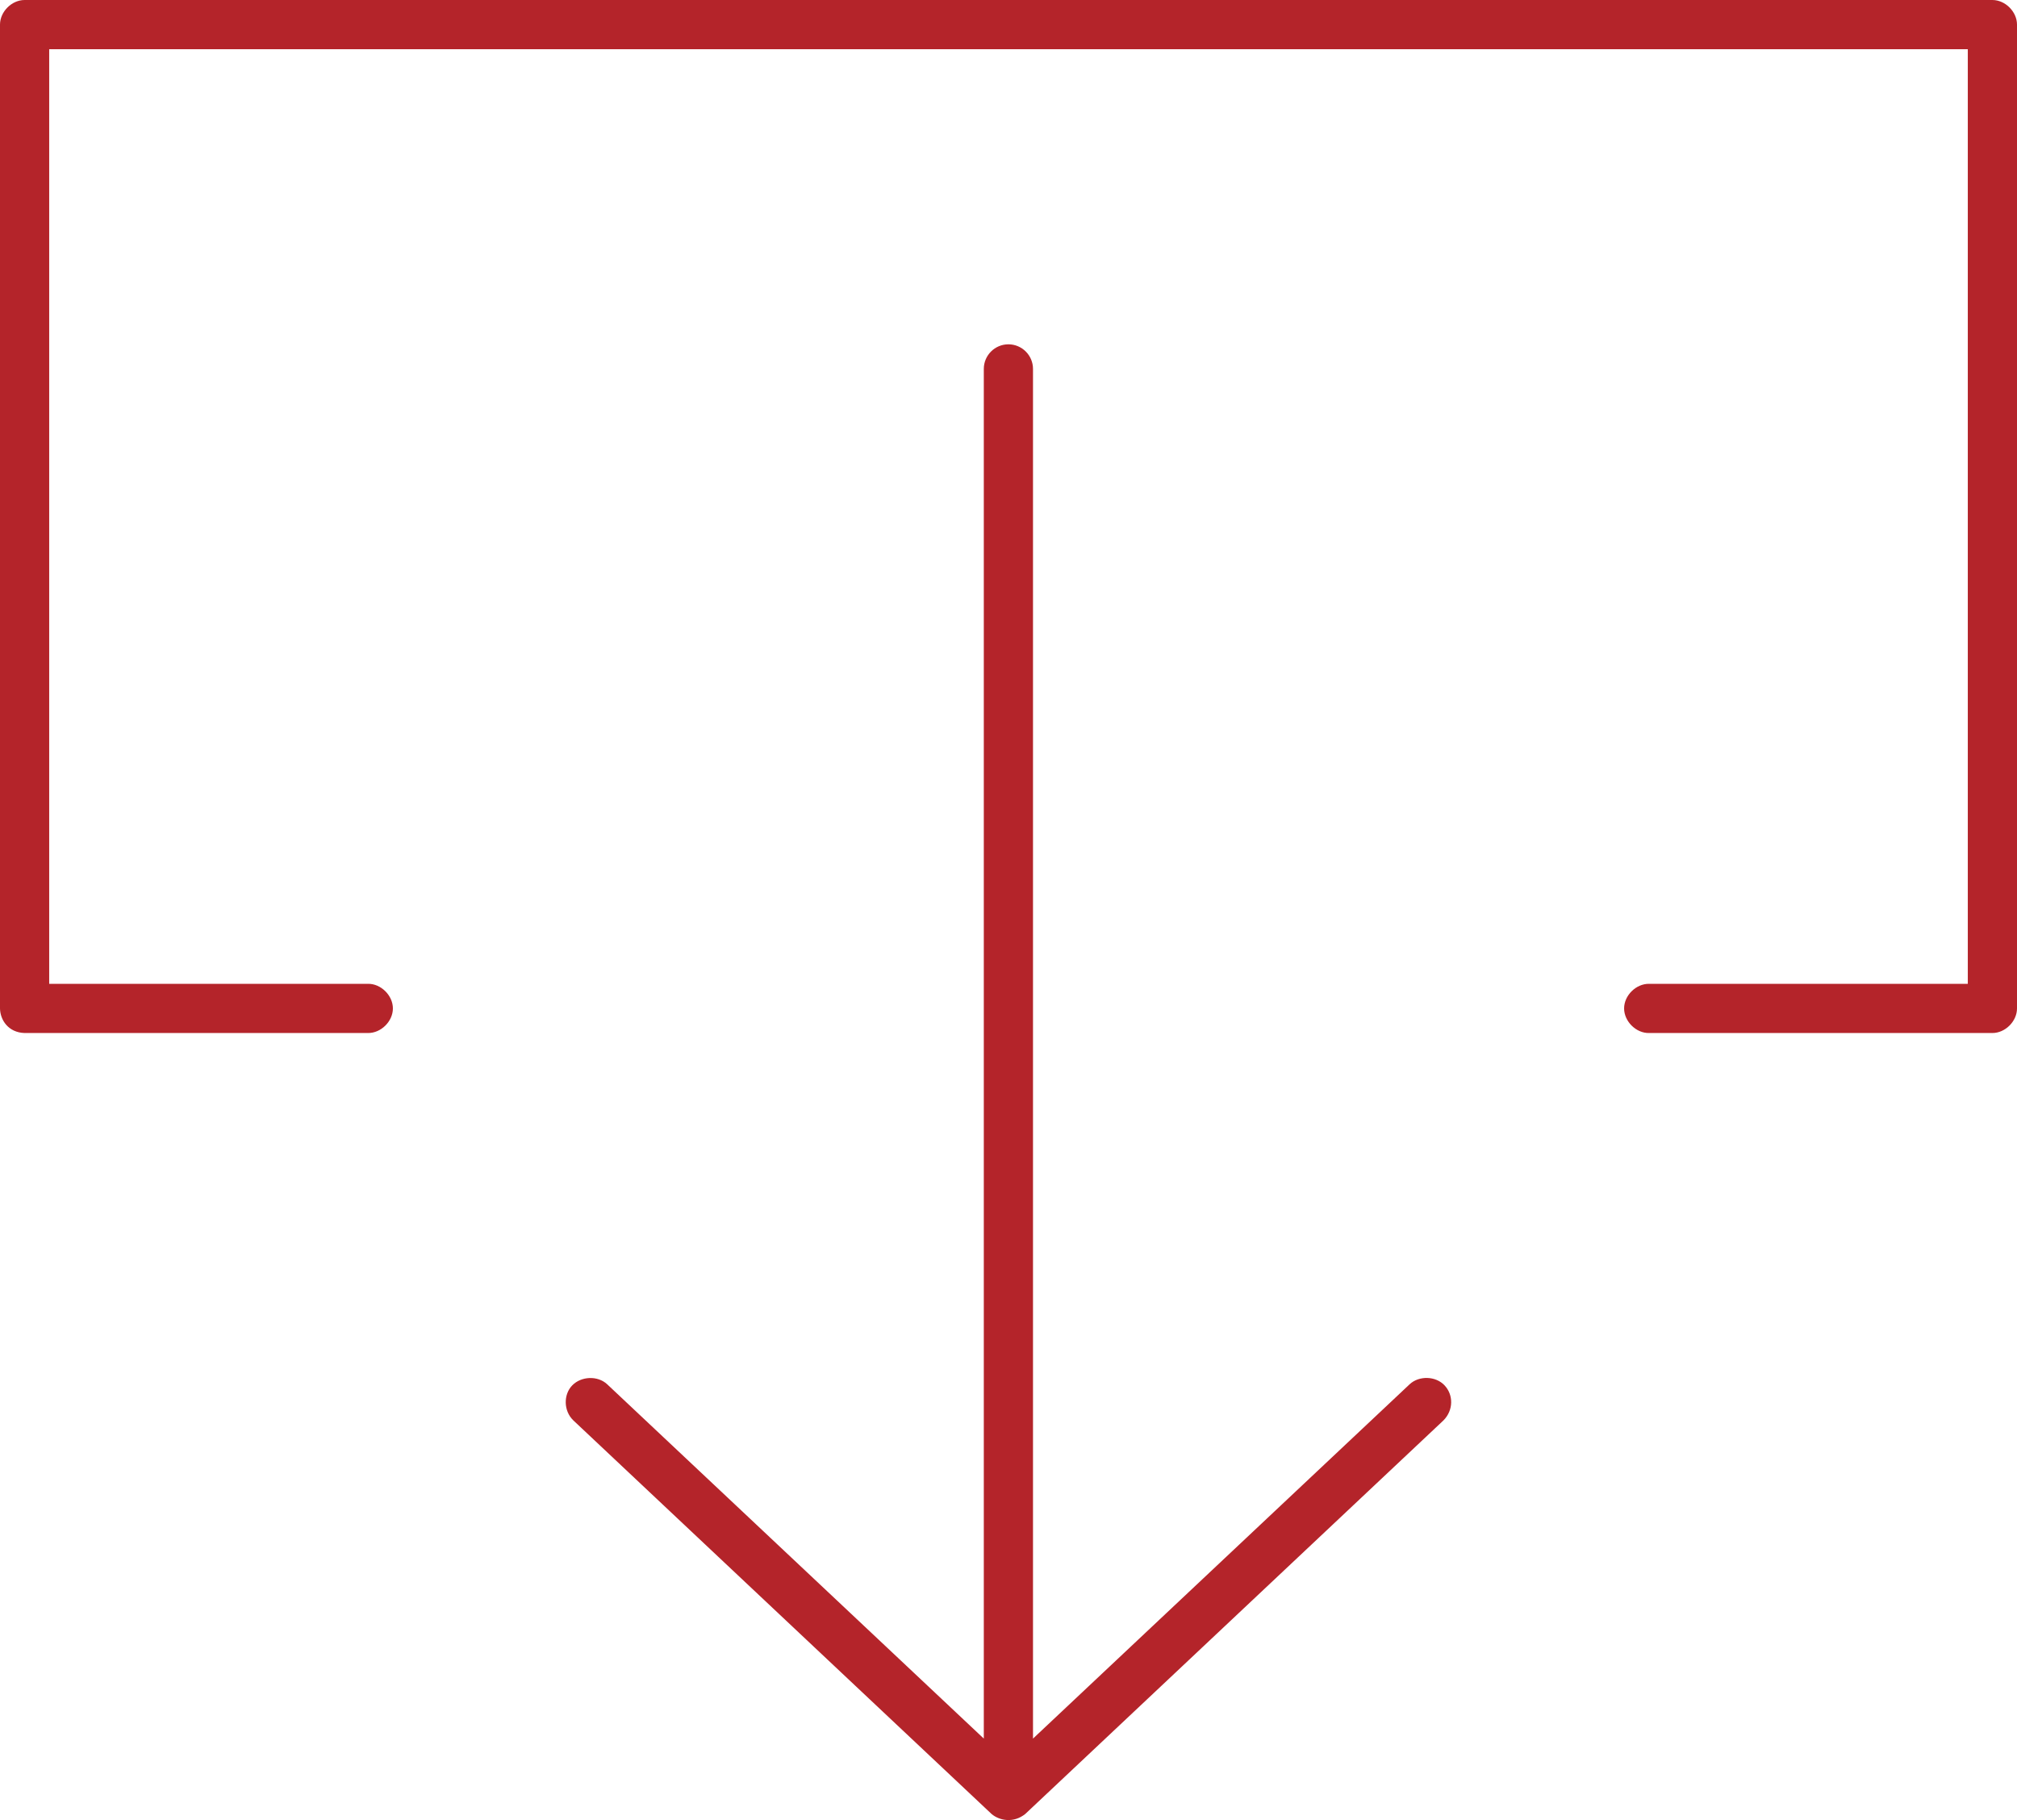
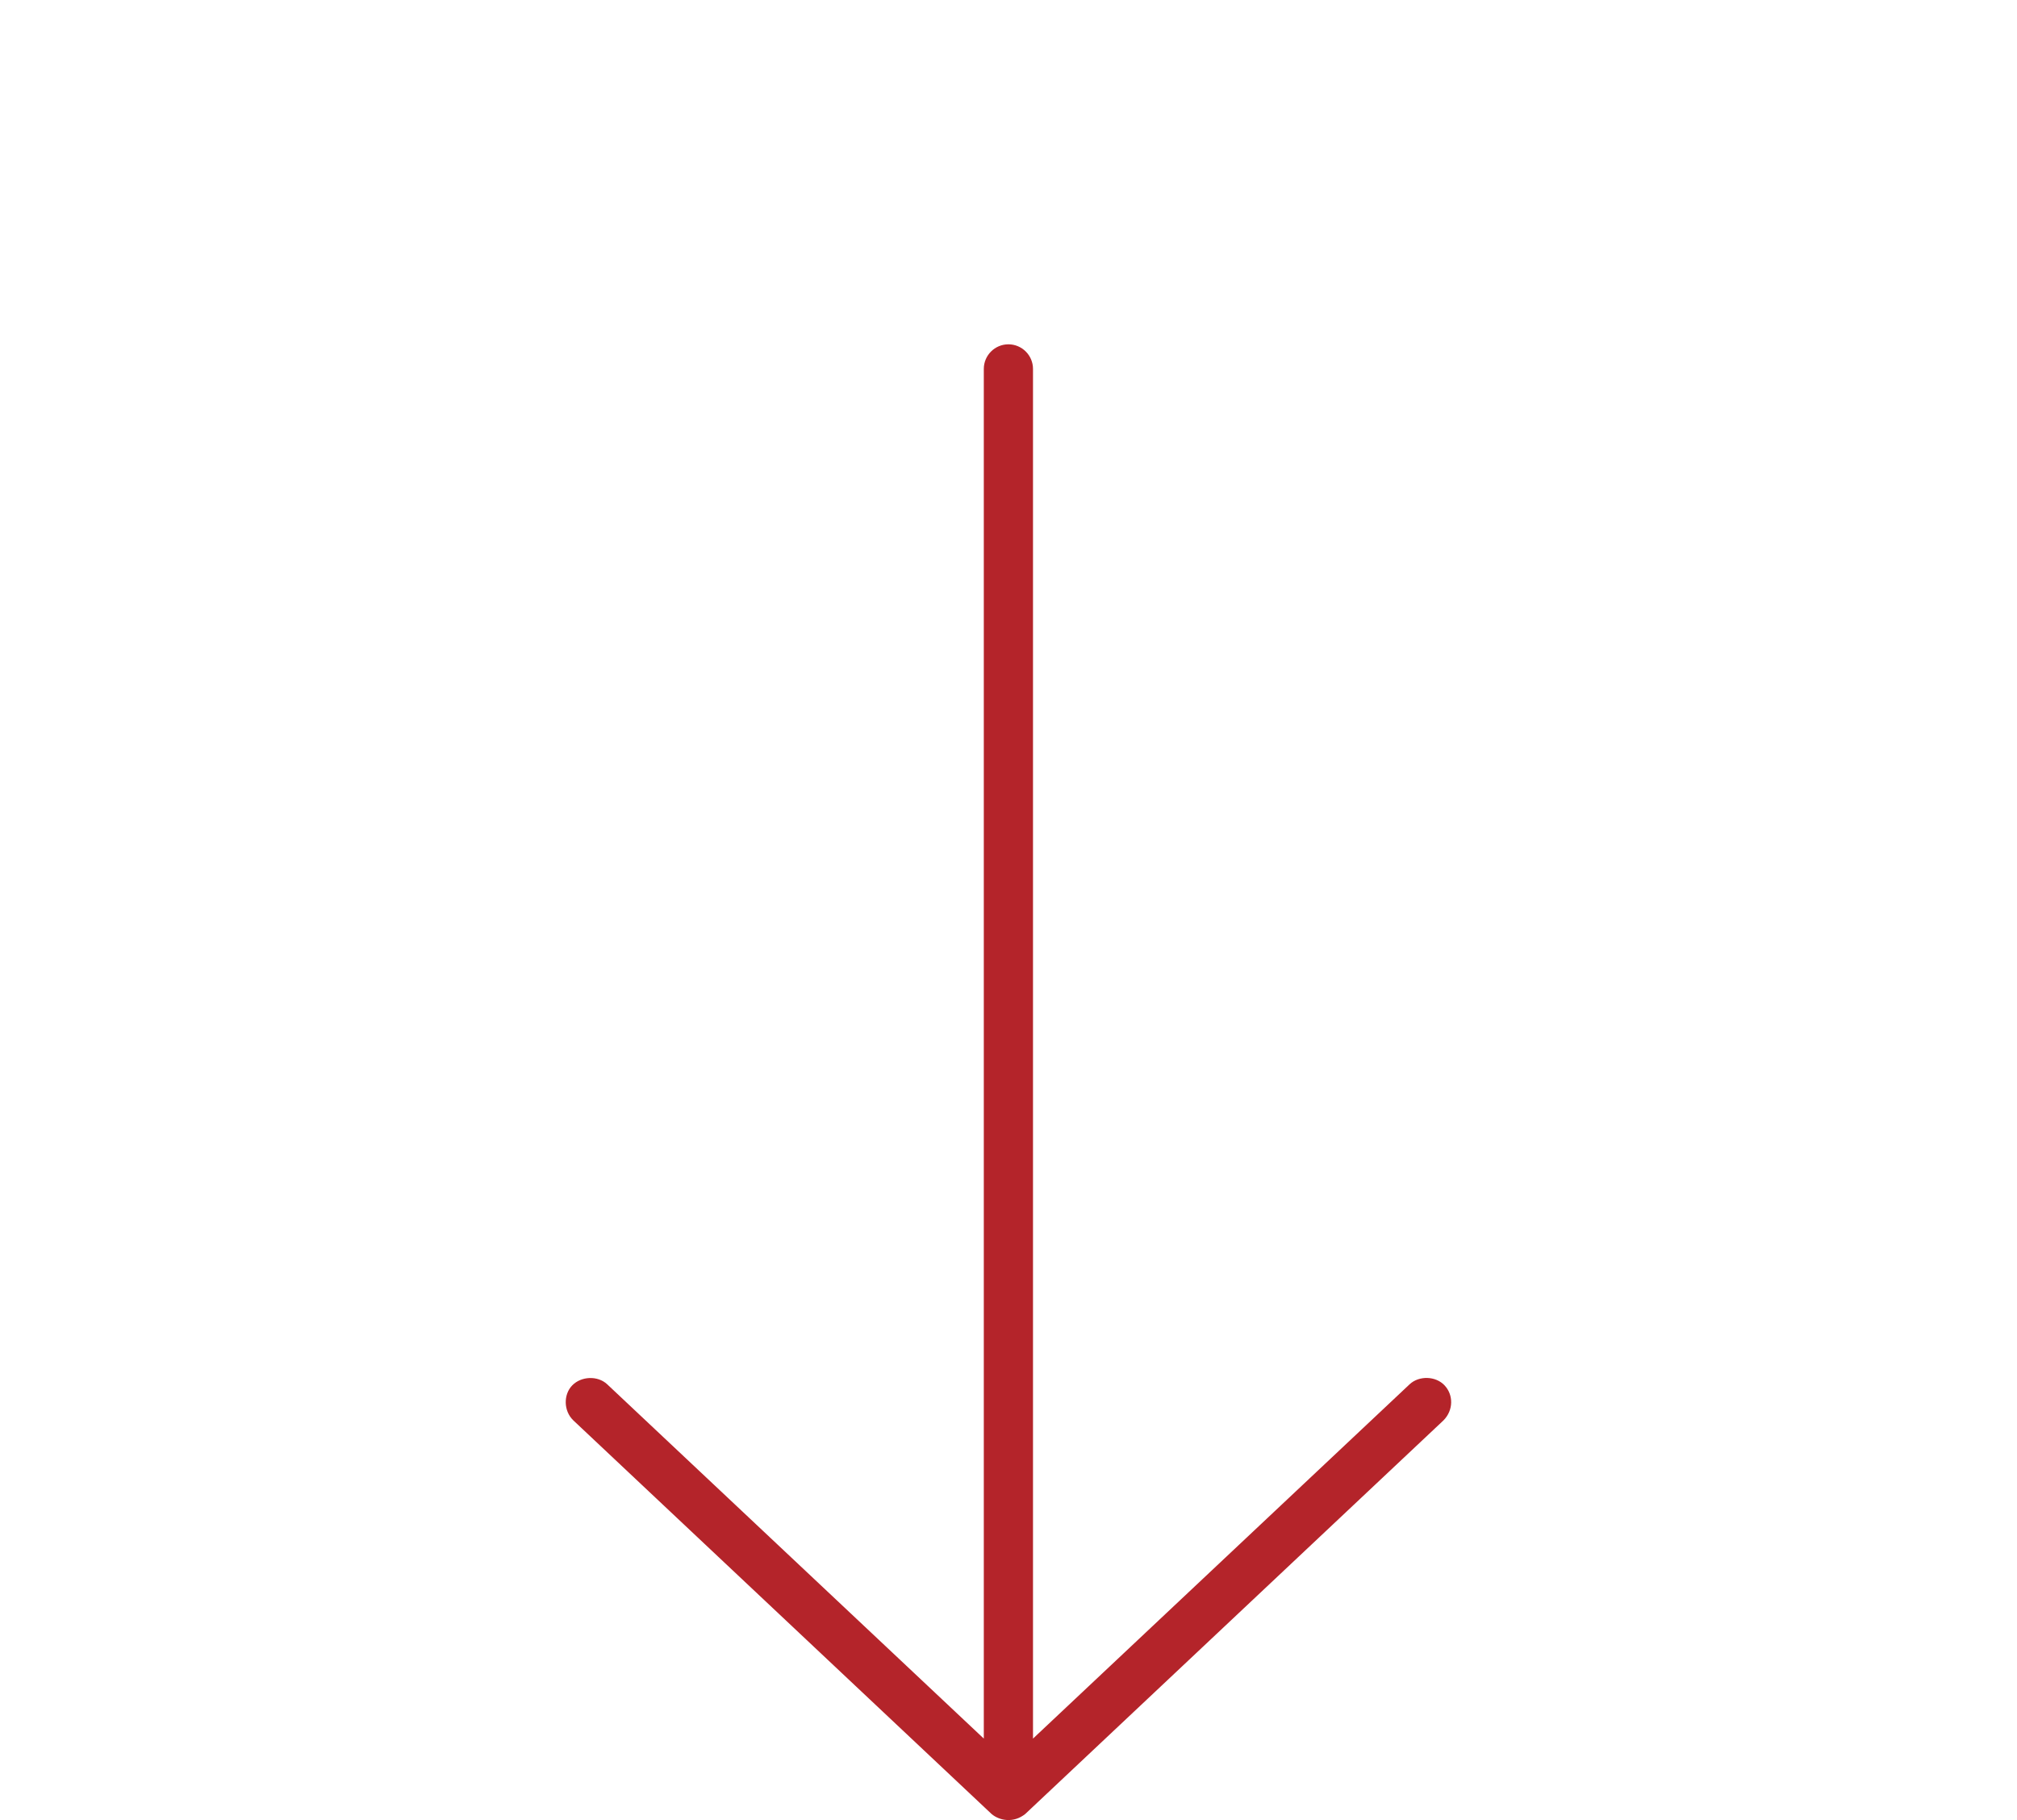
<svg xmlns="http://www.w3.org/2000/svg" width="82px" height="74px" viewBox="0 0 82 74" version="1.1">
  <g id="Design" stroke="none" stroke-width="1" fill="none" fill-rule="evenodd">
    <g id="0-Homepage_v2" transform="translate(-165, -3059)" fill="#B4242A">
      <g id="#benefits" transform="translate(0, 2884)">
        <g id="Group-10" transform="translate(125, 145)">
          <g id="Group-3" transform="translate(40, 30)">
-             <path d="M0,41 L0,1 C0,0.477 0.477,0 1,0 L81,0 C81.523,0 82,0.477 82,1 L82,41 C82,41.523 81.523,42 81,42 L67.043,42 C66.516,42.012 66.027,41.527 66.027,41 C66.027,40.473 66.512,39.992 67.043,40 L80,40 L80,2 L2,2 L2,40 L14.957,40 C15.484,39.988 15.973,40.473 15.973,41 C15.973,41.527 15.488,42.008 14.957,42 L1,42 C0.336,41.98 0.008,41.469 0,41 Z" id="Fill-1" />
            <path d="M40.309,73.75 L23.309,57.75 C22.907,57.363 22.903,56.699 23.262,56.328 C23.629,55.949 24.301,55.922 24.684,56.281 L39.996,70.687 L39.996,14.999 C39.996,14.448 40.445,13.999 40.996,13.999 C41.547,13.999 41.996,14.448 41.996,14.999 L41.996,70.687 L57.308,56.281 C57.691,55.922 58.371,55.941 58.73,56.328 C59.089,56.711 59.097,57.332 58.683,57.75 L41.683,73.75 C41.214,74.129 40.64,74.031 40.308,73.75 L40.309,73.75 Z" id="Fill-2" />
          </g>
        </g>
      </g>
    </g>
  </g>
</svg>